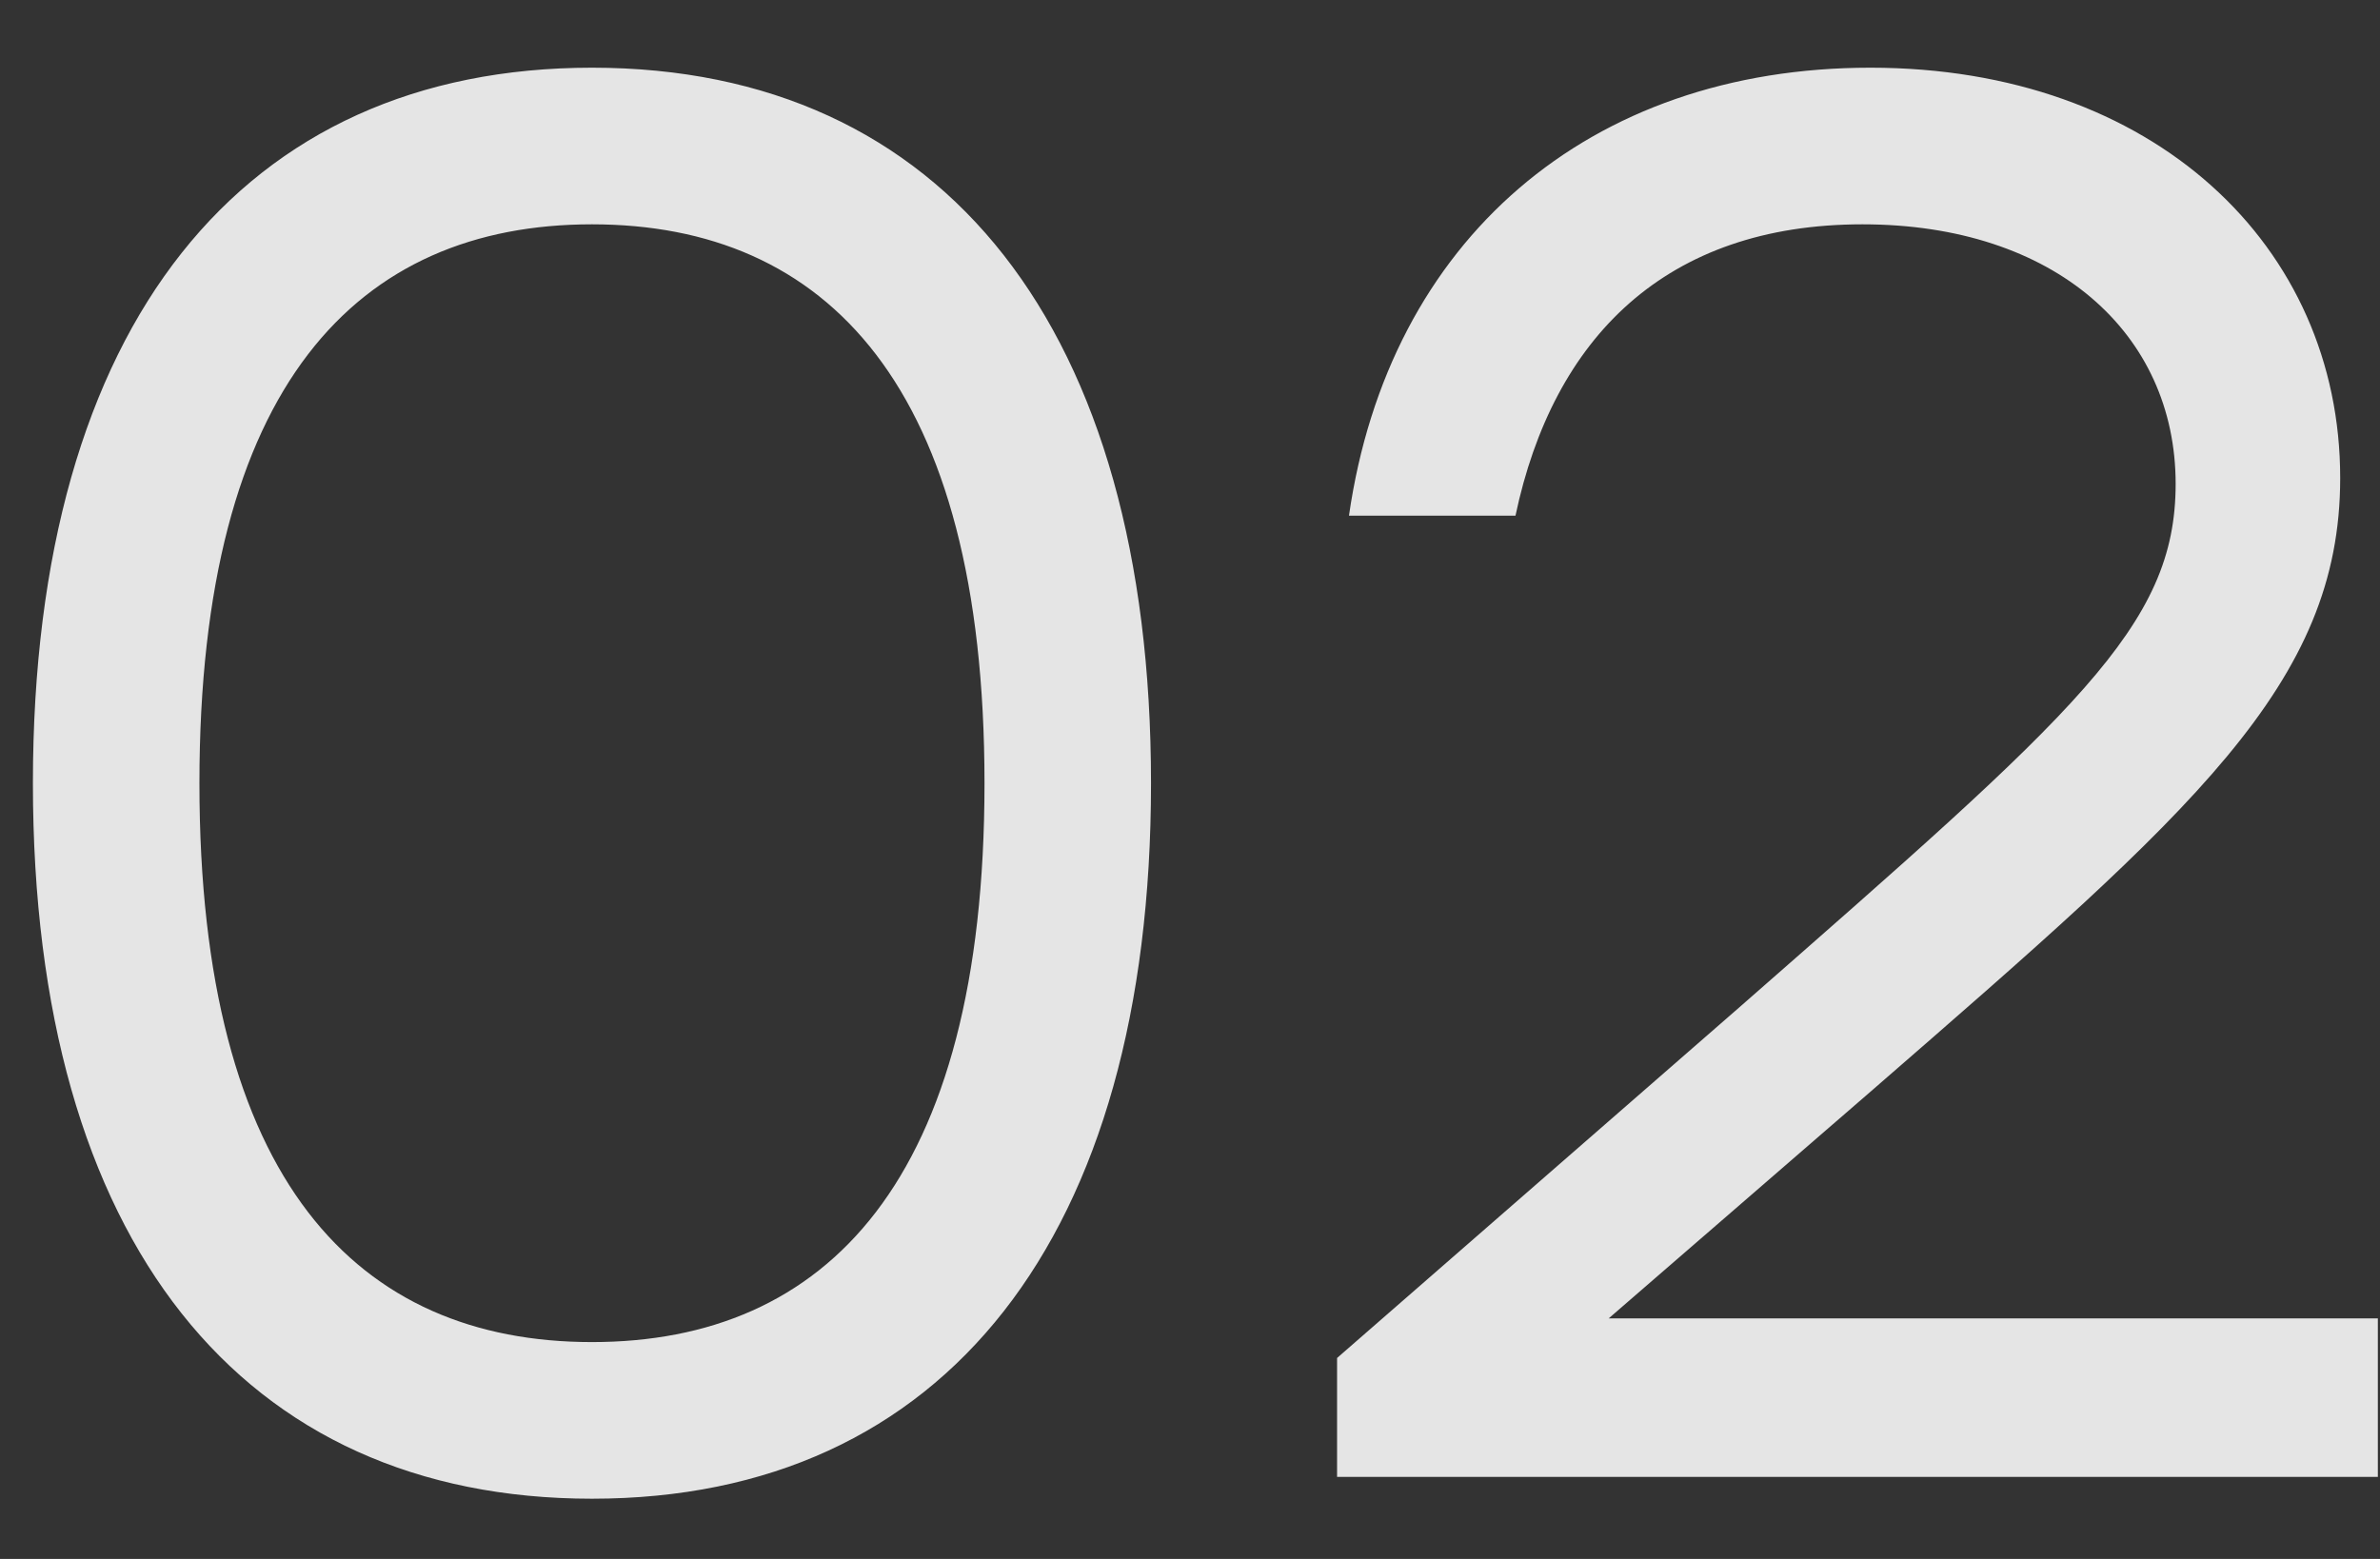
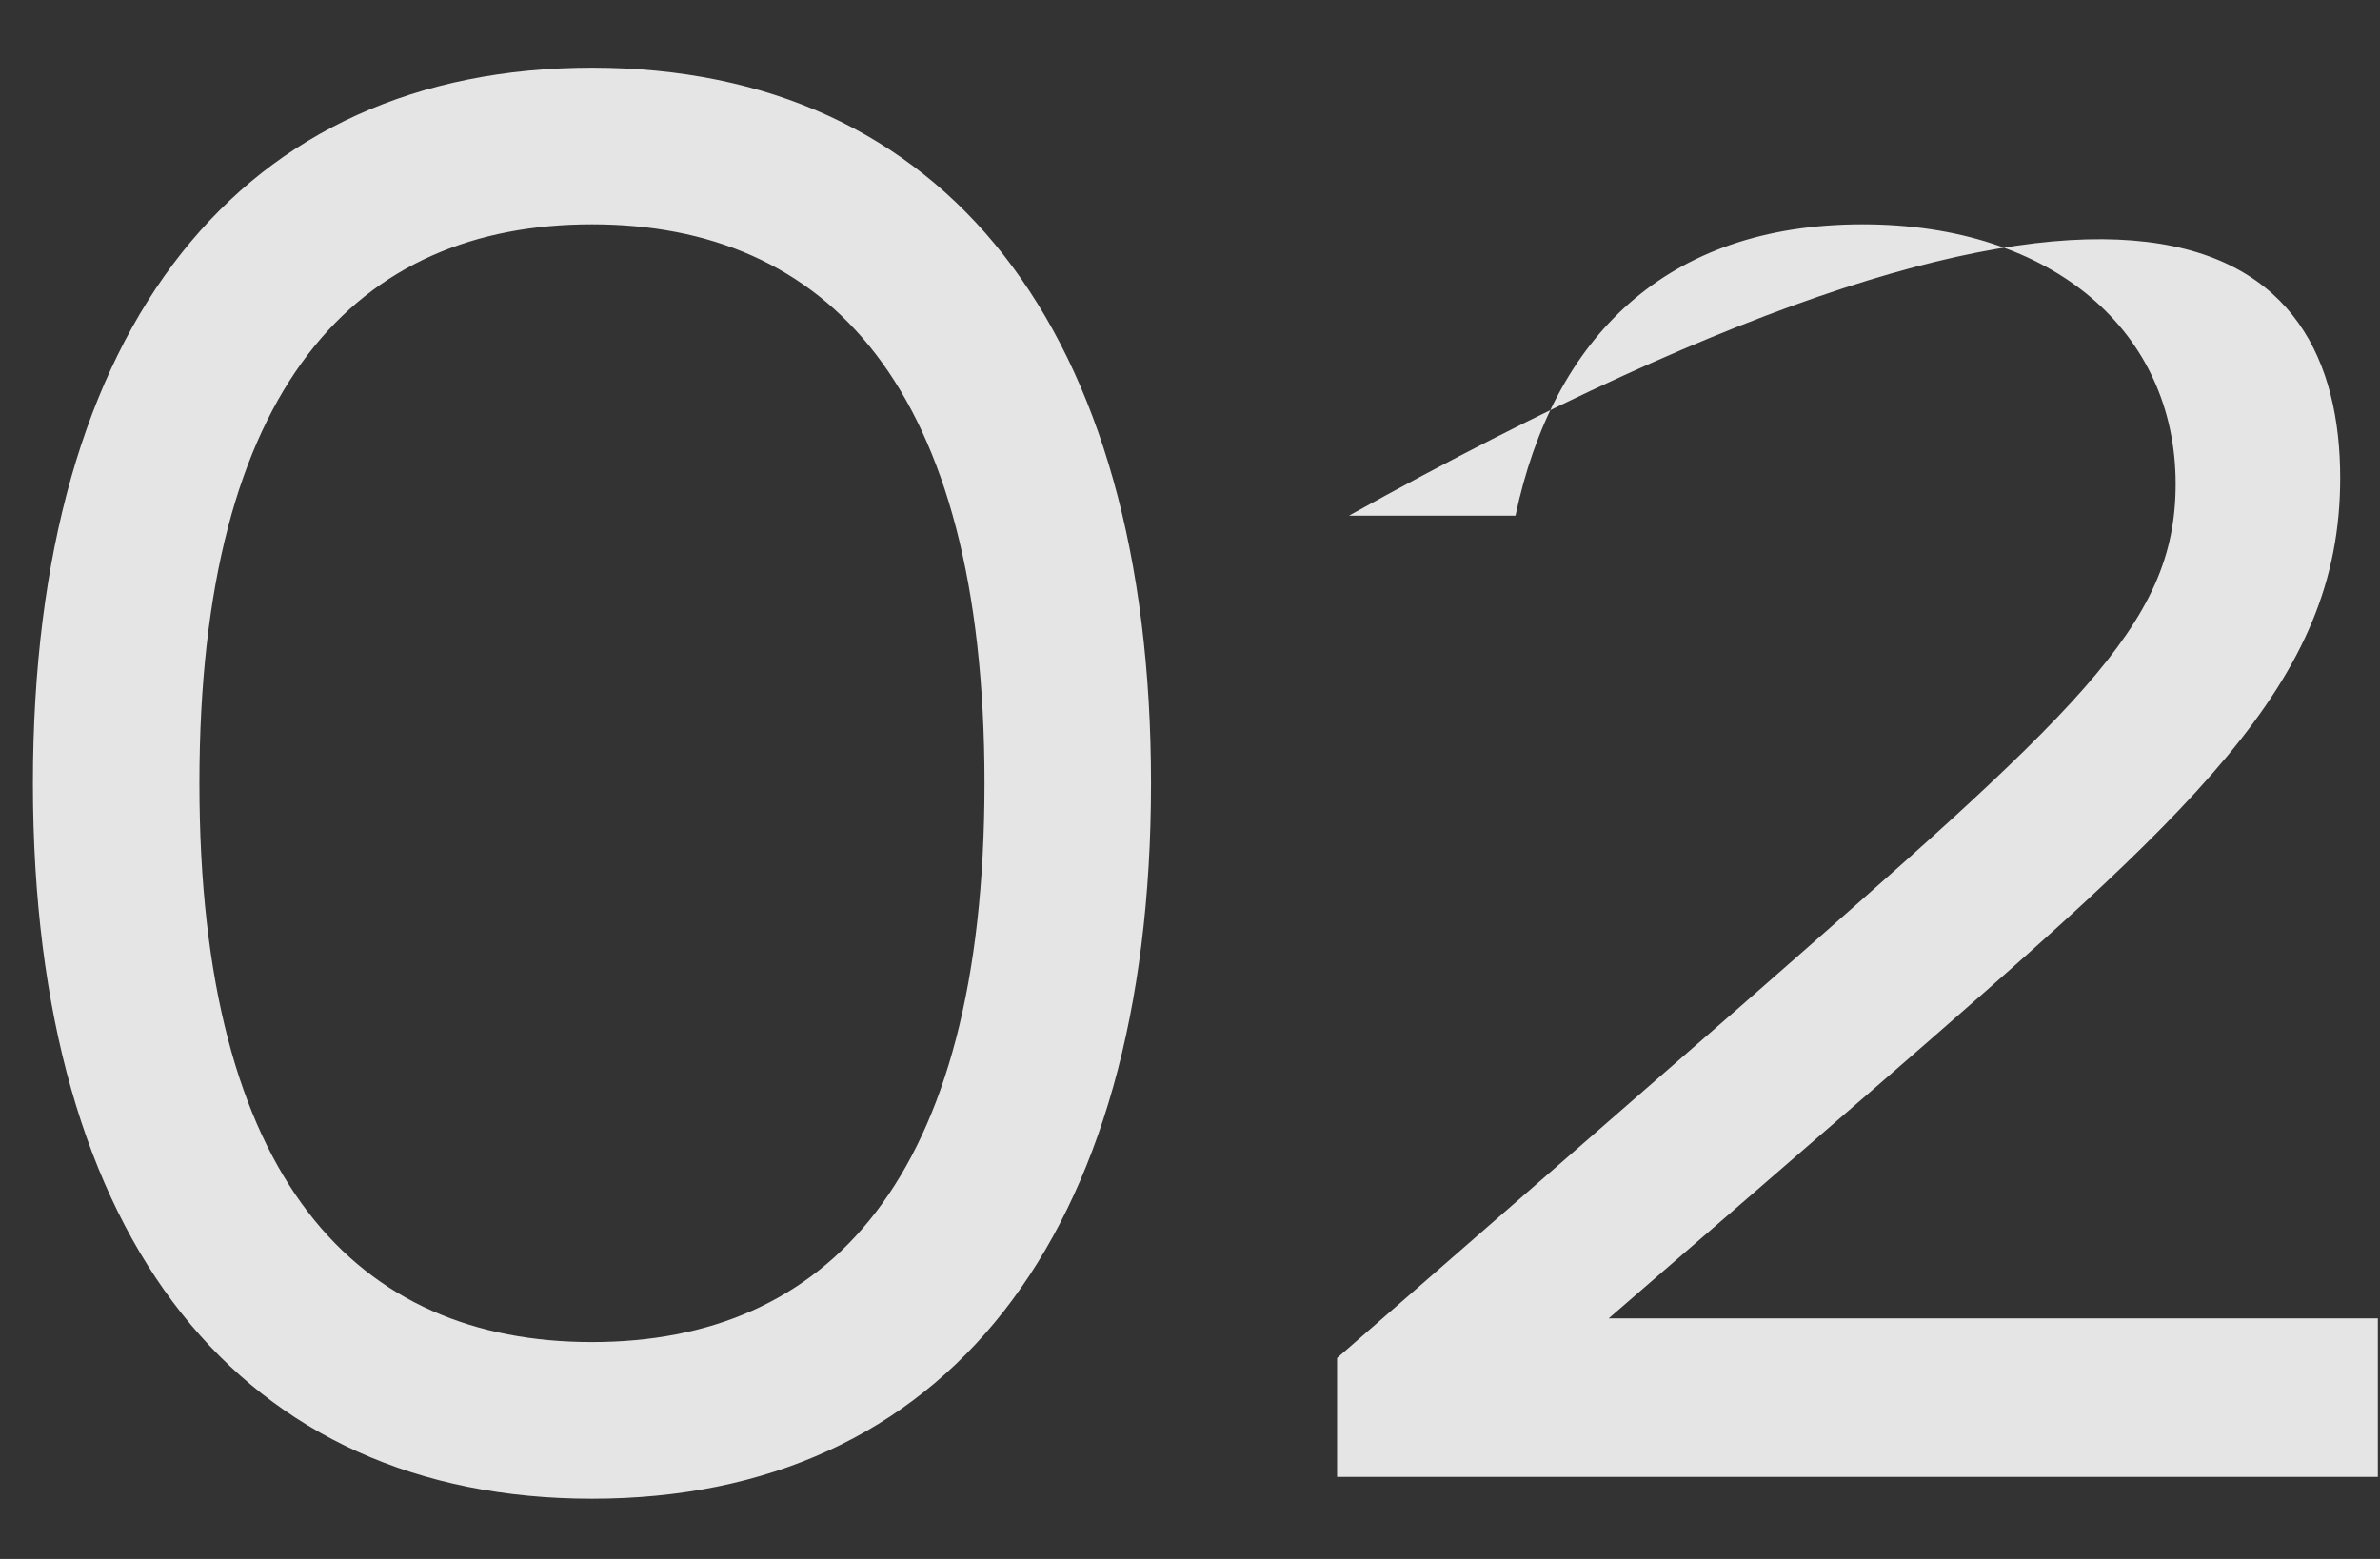
<svg xmlns="http://www.w3.org/2000/svg" width="29" height="19" viewBox="0 0 29 19" fill="none">
  <rect x="0" y="0" width="29" height="19" fill="#333333" stroke="none" />
-   <path d="M7.213 0.825C11.513 0.825 14.025 4.014 14.025 9.546C14.025 15.077 11.513 18.266 7.213 18.266C2.962 18.266 0.401 15.15 0.401 9.546C0.401 3.941 2.962 0.825 7.213 0.825ZM7.213 16.357C10.063 16.357 11.996 14.401 11.996 9.546C11.996 4.69 10.063 2.734 7.213 2.734C4.363 2.734 2.43 4.69 2.43 9.546C2.43 14.401 4.363 16.357 7.213 16.357ZM28.974 16.068V18H16.292V16.551L21.196 12.275C25.302 8.676 26.51 7.637 26.51 5.898C26.51 4.062 25.037 2.734 22.694 2.734C20.302 2.734 18.925 4.111 18.466 6.285H16.437C16.92 2.927 19.36 0.825 22.79 0.825C26.244 0.825 28.515 2.999 28.515 5.826C28.515 8.338 26.727 9.884 22.838 13.265L19.602 16.068H28.974Z" fill="white" fill-opacity="0.87" />
+   <path d="M7.213 0.825C11.513 0.825 14.025 4.014 14.025 9.546C14.025 15.077 11.513 18.266 7.213 18.266C2.962 18.266 0.401 15.15 0.401 9.546C0.401 3.941 2.962 0.825 7.213 0.825ZM7.213 16.357C10.063 16.357 11.996 14.401 11.996 9.546C11.996 4.69 10.063 2.734 7.213 2.734C4.363 2.734 2.43 4.69 2.43 9.546C2.43 14.401 4.363 16.357 7.213 16.357ZM28.974 16.068V18H16.292V16.551L21.196 12.275C25.302 8.676 26.51 7.637 26.51 5.898C26.51 4.062 25.037 2.734 22.694 2.734C20.302 2.734 18.925 4.111 18.466 6.285H16.437C26.244 0.825 28.515 2.999 28.515 5.826C28.515 8.338 26.727 9.884 22.838 13.265L19.602 16.068H28.974Z" fill="white" fill-opacity="0.87" />
</svg>